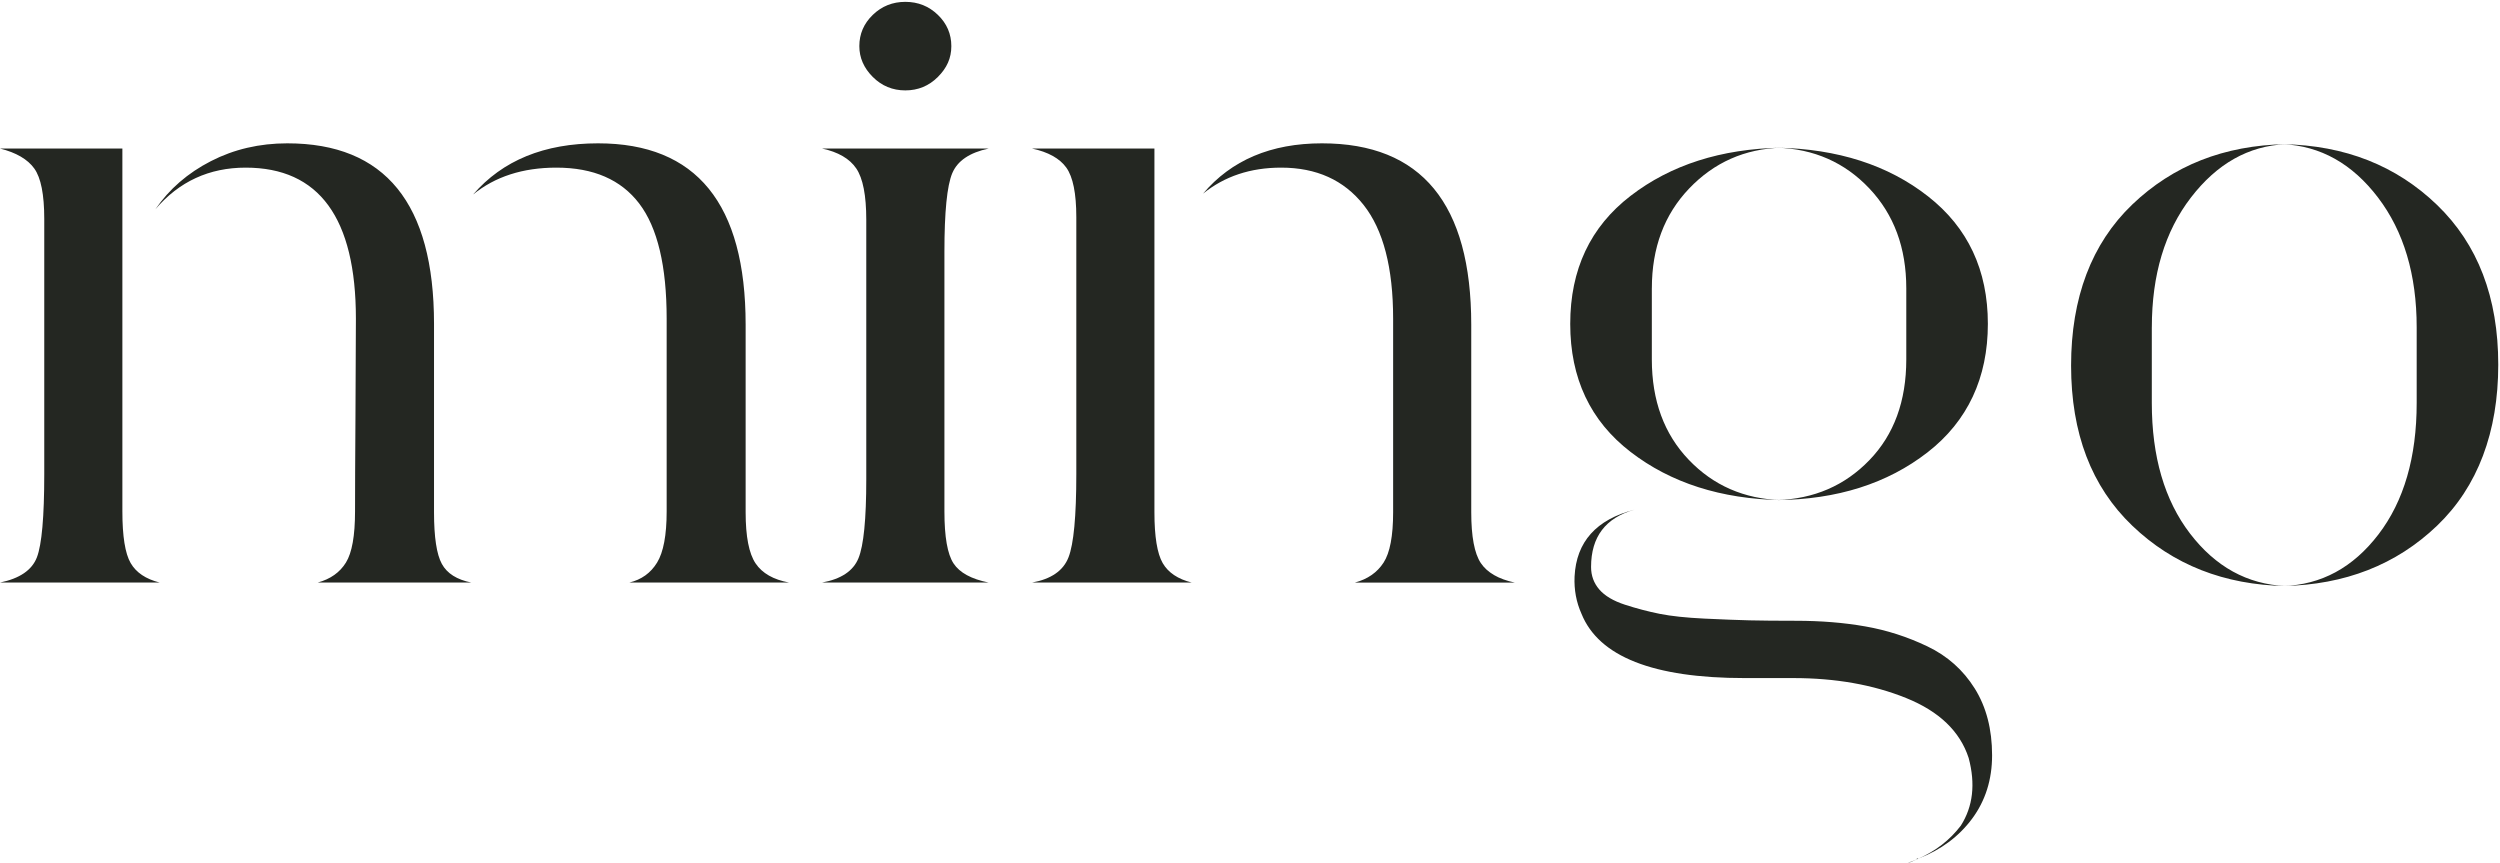
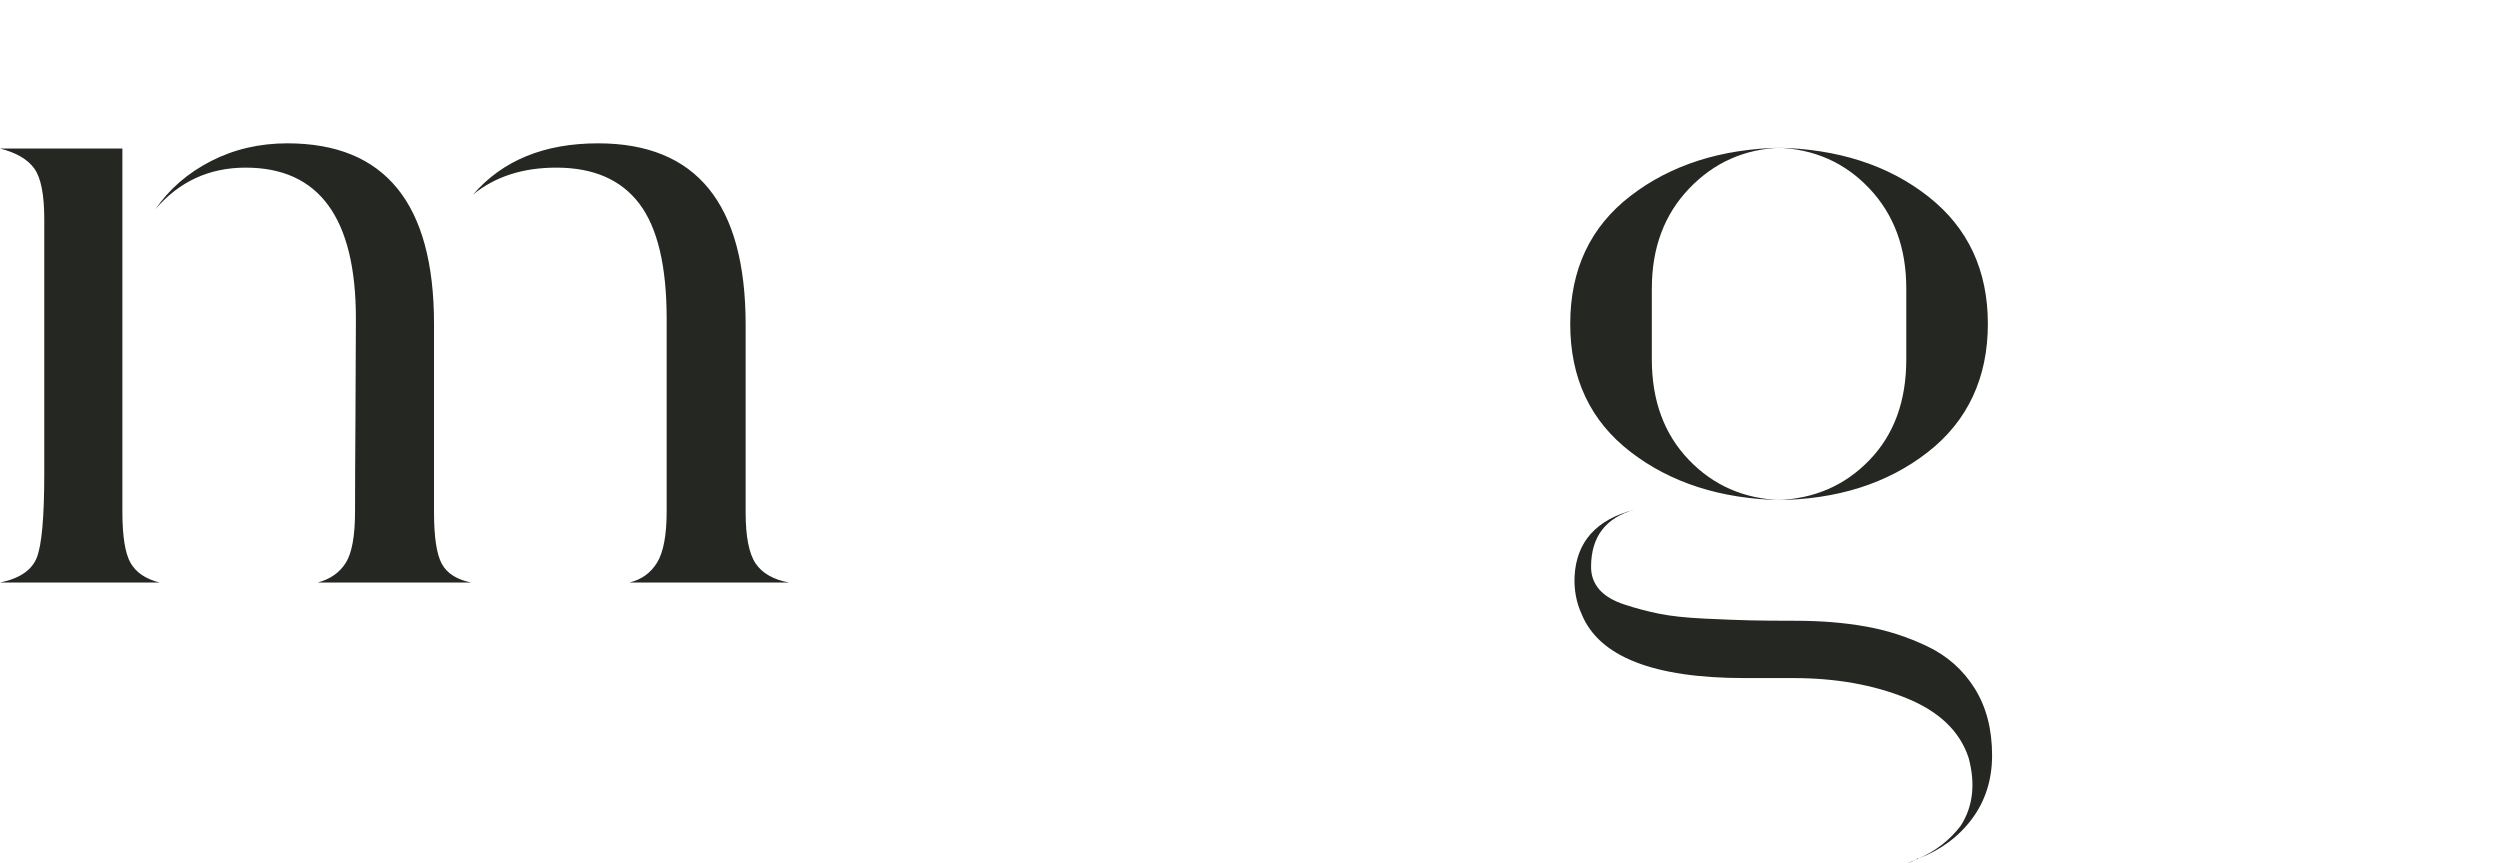
<svg xmlns="http://www.w3.org/2000/svg" width="1106" height="382" viewBox="0 0 1106 382" fill="none">
  <path d="M70.66 257.72H0C8.7 255.93 14.14 252.22 16.32 246.58C18.49 240.95 19.58 228.66 19.58 209.72V96.82C19.58 86.07 18.11 78.65 15.17 74.55C12.23 70.46 7.17 67.51 0 65.71H54.14V226.23C54.14 237.24 55.35 244.86 57.79 249.08C60.22 253.3 64.51 256.18 70.66 257.72ZM208.52 257.72H140.55C146.18 256.19 150.34 253.25 153.04 248.88C155.73 244.54 157.07 236.98 157.07 226.23C157.07 216.77 157.13 202.61 157.26 183.8C157.38 164.99 157.45 150.72 157.45 140.98C157.45 96.43 141.19 74.16 108.68 74.16C92.55 74.16 79.23 80.3 68.74 92.59C74.88 83.63 83.08 76.53 93.32 71.28C103.55 66.03 114.82 63.41 127.11 63.41C170.37 63.41 192.01 90.03 192.01 143.28V226.61C192.01 237.62 193.16 245.23 195.47 249.46C197.77 253.69 202.12 256.44 208.52 257.72ZM349.07 257.72H278.41C283.78 256.44 287.88 253.5 290.7 248.88C293.51 244.28 294.93 236.73 294.93 226.23V140.98C294.93 117.69 290.89 100.72 282.83 90.1C274.76 79.48 262.54 74.16 246.16 74.16C231.3 74.16 219.02 78.13 209.29 86.06C222.35 70.96 240.78 63.41 264.58 63.41C308.11 63.41 329.87 90.16 329.87 143.66V226.61C329.87 237.36 331.34 244.92 334.28 249.26C337.22 253.62 342.16 256.43 349.07 257.71" fill="#242722" />
-   <path d="M437.39 257.72H363.65C372.1 256.19 377.48 252.61 379.78 246.97C382.09 241.34 383.24 229.69 383.24 212.02V97.2C383.24 86.45 381.76 78.9 378.83 74.55C375.89 70.2 370.82 67.25 363.66 65.71H437.4C428.95 67.51 423.58 71.15 421.27 76.65C418.97 82.16 417.81 93.74 417.81 111.4V226.22C417.81 237.49 419.15 245.17 421.85 249.26C424.54 253.36 429.72 256.18 437.39 257.72ZM380.17 20.4C380.17 15.03 382.15 10.42 386.12 6.58C390.09 2.74 394.89 0.82 400.52 0.82C406.15 0.82 410.95 2.74 414.92 6.58C418.89 10.42 420.87 15.03 420.87 20.4C420.87 25.77 418.88 30.07 414.92 34.04C410.95 38.01 406.15 39.99 400.52 39.99C394.89 39.99 390.09 38.01 386.12 34.04C382.15 30.07 380.17 25.53 380.17 20.4Z" fill="#242722" />
-   <path d="M527.24 257.72H456.58C465.03 256.19 470.4 252.48 472.7 246.58C475.01 240.7 476.16 228.41 476.16 209.72V96.06C476.16 85.57 474.68 78.27 471.75 74.17C468.81 70.08 463.75 67.26 456.58 65.72H510.72V226.62C510.72 237.37 511.93 244.86 514.37 249.09C516.8 253.31 521.09 256.19 527.24 257.73M670.09 257.73H599.43C605.06 256.2 609.28 253.26 612.1 248.89C614.91 244.55 616.32 237.13 616.32 226.62V140.98C616.32 118.45 611.96 101.69 603.26 90.67C594.56 79.66 582.39 74.16 566.78 74.16C553.21 74.16 541.69 78 532.22 85.68C544.76 70.84 562.3 63.41 584.83 63.41C628.86 63.41 650.88 90.16 650.88 143.66V226.61C650.88 237.36 652.29 244.85 655.1 249.08C657.92 253.3 662.91 256.18 670.08 257.72" fill="#242722" />
  <path d="M730.77 127.54V159.03C730.77 177.21 736.2 192 747.09 203.39C757.97 214.78 771.6 220.73 787.99 221.25C761.36 220.74 739.16 213.63 721.37 199.93C703.57 186.24 694.67 167.35 694.67 143.29C694.67 119.23 703.56 100.35 721.37 86.65C739.16 72.96 761.36 65.85 787.99 65.34C771.86 65.85 758.29 71.87 747.29 83.39C736.27 94.91 730.78 109.64 730.78 127.55M794.52 274.63C805.52 274.63 815.77 275.46 825.24 277.13C834.71 278.79 843.86 281.73 852.69 285.96C861.52 290.18 868.49 296.38 873.62 304.58C878.74 312.77 881.3 322.63 881.3 334.15C881.3 344.9 878.35 354.24 872.47 362.18C866.58 370.12 858.64 376 848.66 379.85C856.34 376.52 862.61 371.65 867.47 365.26C872.85 356.81 874.01 346.83 870.93 335.31C867.09 323.53 857.87 314.7 843.28 308.81C828.69 302.92 812.04 299.98 793.36 299.98H771.85C731.4 299.98 707.34 290.5 699.66 271.56C697.36 266.44 696.33 260.94 696.59 255.05C697.36 239.69 706.19 229.83 723.09 225.48C710.29 229.07 703.89 237.51 703.89 250.82C703.89 254.66 705.1 257.98 707.54 260.8C709.97 263.61 713.74 265.85 718.87 267.52C723.99 269.18 729.11 270.53 734.23 271.56C739.35 272.58 745.95 273.28 754.01 273.67C762.07 274.06 768.73 274.3 773.98 274.44C779.22 274.57 786.07 274.63 794.52 274.63ZM843.34 159.04V127.55C843.34 109.63 837.9 94.91 827.02 83.39C816.13 71.87 802.5 65.86 786.12 65.34C813 65.85 835.28 73.02 852.94 86.84C870.6 100.66 879.43 119.48 879.43 143.29C879.43 167.1 870.54 186.3 852.74 200.12C834.95 213.94 812.74 220.99 786.12 221.24C802.5 220.73 816.13 214.85 827.02 203.57C837.9 192.31 843.34 177.46 843.34 159.02M844.07 381.75L847.91 380.21C847.4 380.46 846.7 380.78 845.8 381.17C844.9 381.56 844.32 381.75 844.08 381.75M847.92 380.21C847.92 379.95 847.98 379.83 848.11 379.83H848.69L847.92 380.21Z" fill="#242722" />
-   <path d="M951.96 144.82V178.23C951.96 202.04 957.59 221.31 968.86 236.03C980.13 250.75 994.21 258.49 1011.1 259.26C983.96 258.74 961.37 249.85 943.32 232.57C925.27 215.29 916.25 191.67 916.25 161.72C916.25 131.77 925.28 107.76 943.32 90.48C961.37 73.2 983.96 64.31 1011.1 63.79C994.72 64.56 980.76 72.43 969.25 87.41C957.73 102.38 951.97 121.53 951.97 144.82M1069.14 178.23V144.82C1069.14 121.53 1063.44 102.39 1052.05 87.41C1040.66 72.44 1026.64 64.57 1010 63.79C1037.39 64.3 1060.11 73.26 1078.16 90.67C1096.21 108.08 1105.23 131.63 1105.23 161.33C1105.23 191.03 1096.21 215.29 1078.16 232.57C1060.11 249.85 1037.39 258.74 1010 259.26C1026.89 258.74 1040.97 251.13 1052.24 236.41C1063.5 221.69 1069.14 202.3 1069.14 178.23Z" fill="#242722" />
</svg>